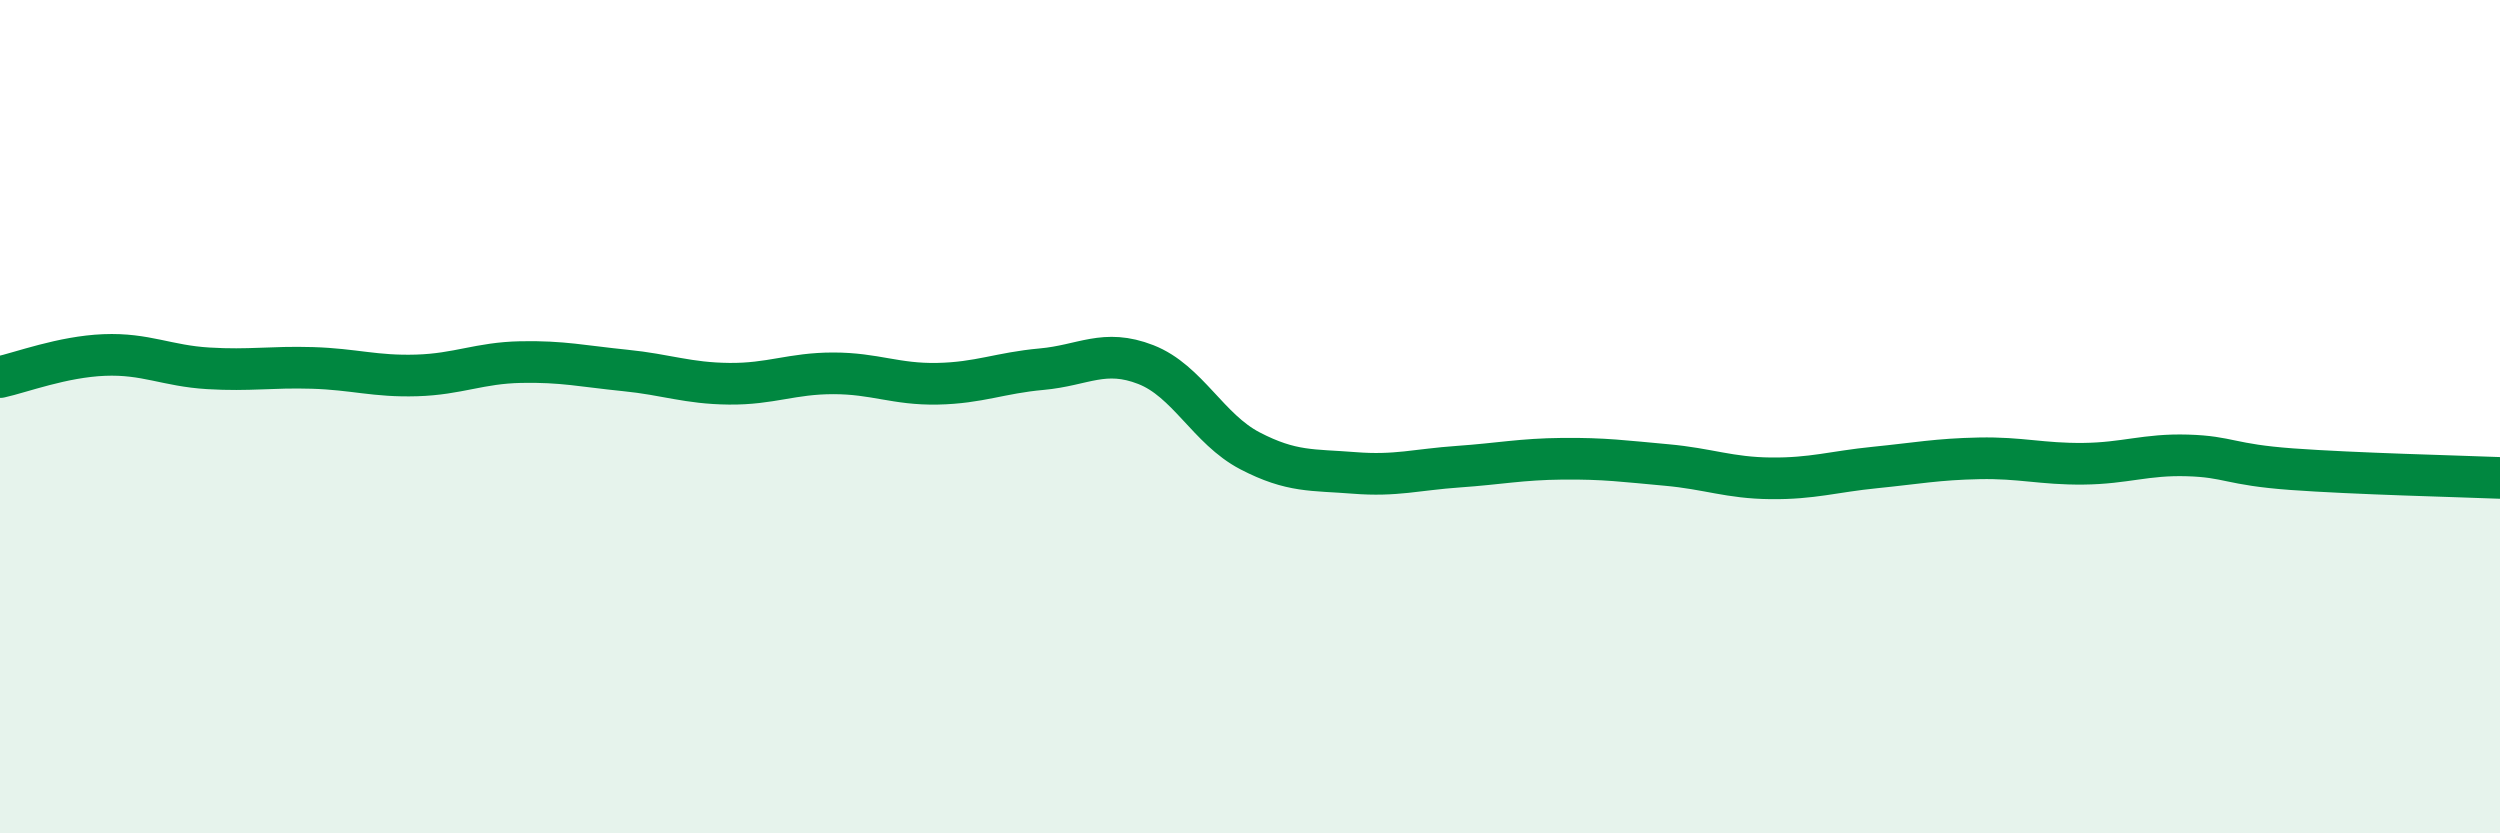
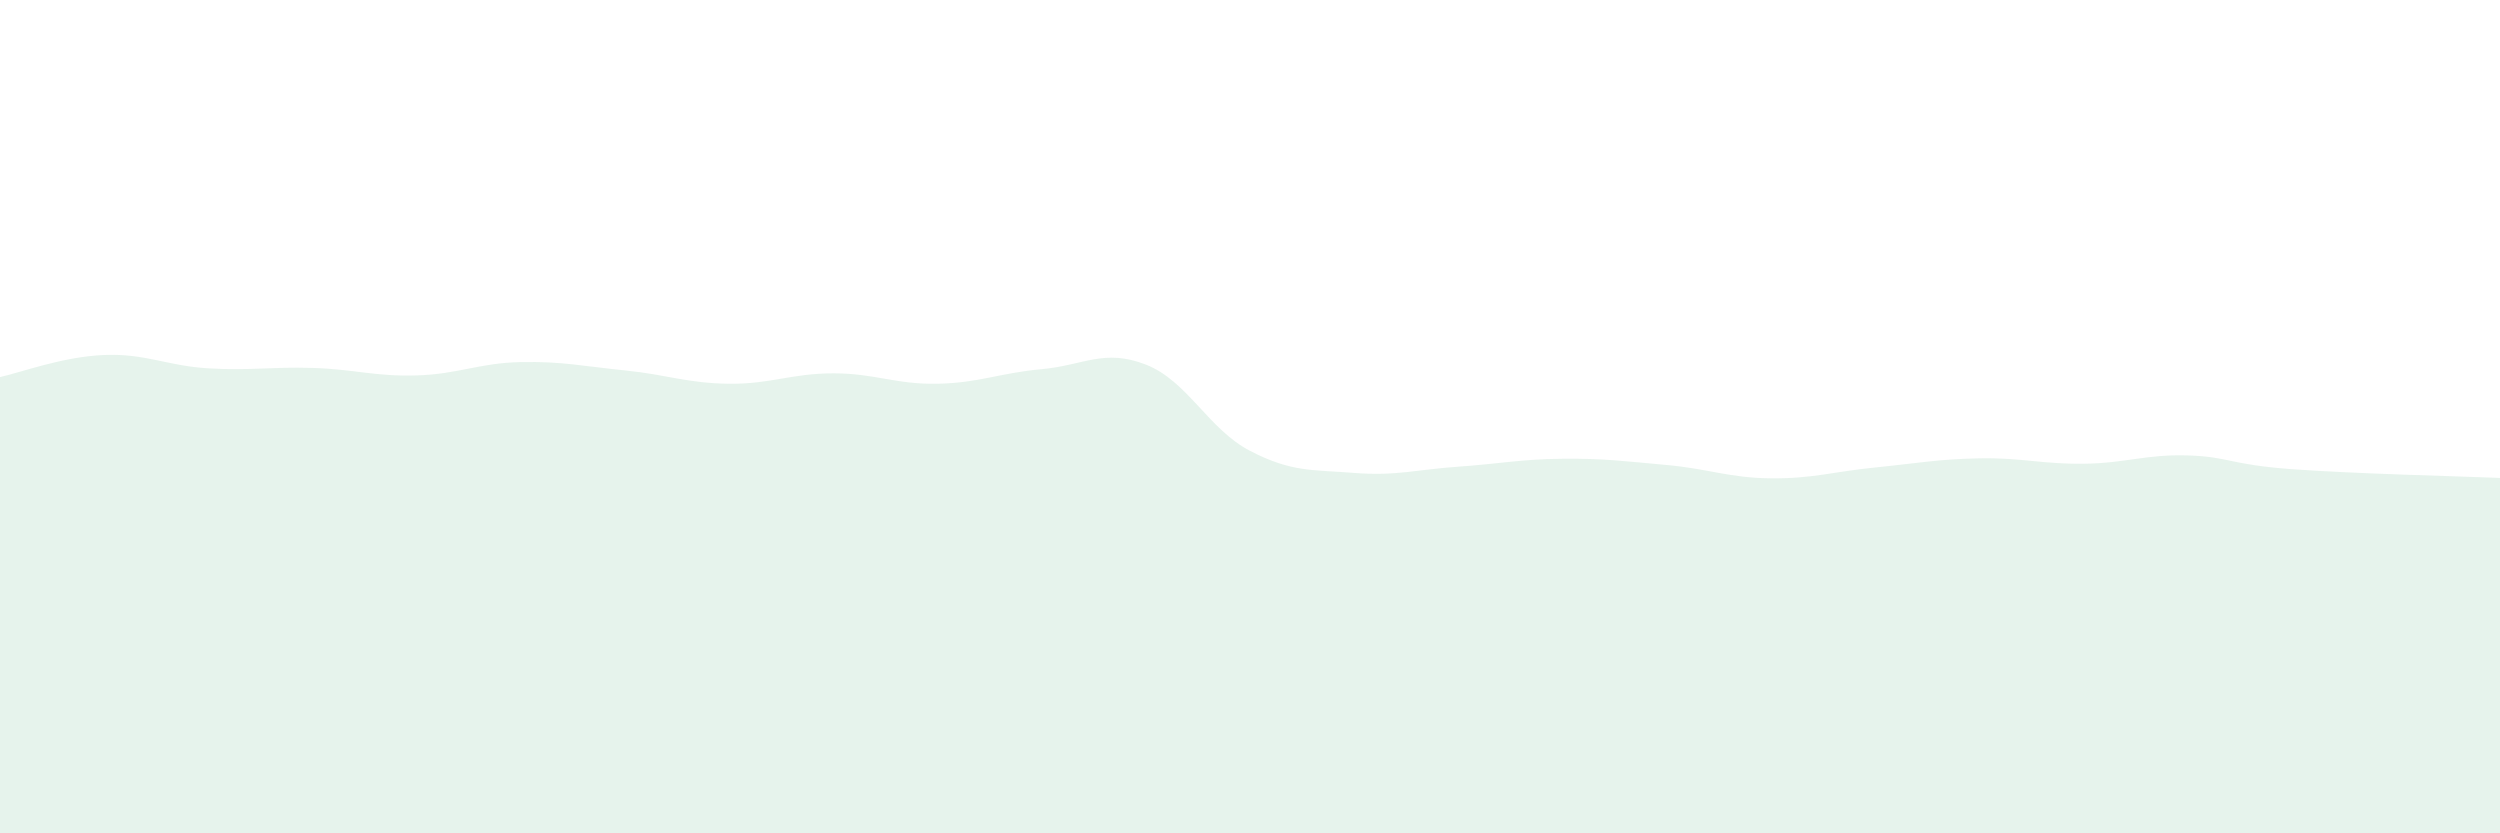
<svg xmlns="http://www.w3.org/2000/svg" width="60" height="20" viewBox="0 0 60 20">
  <path d="M 0,9.05 C 0.5,8.94 1.5,8.56 2.5,8.52 C 3.5,8.48 4,8.78 5,8.84 C 6,8.9 6.5,8.8 7.5,8.83 C 8.5,8.86 9,9.04 10,9.01 C 11,8.98 11.5,8.71 12.5,8.69 C 13.5,8.67 14,8.79 15,8.89 C 16,8.99 16.5,9.2 17.5,9.21 C 18.5,9.22 19,8.96 20,8.96 C 21,8.96 21.5,9.23 22.5,9.21 C 23.5,9.19 24,8.95 25,8.86 C 26,8.77 26.5,8.36 27.5,8.75 C 28.5,9.14 29,10.3 30,10.82 C 31,11.34 31.5,11.27 32.5,11.35 C 33.5,11.43 34,11.27 35,11.2 C 36,11.13 36.5,11.02 37.5,11.01 C 38.5,11 39,11.07 40,11.16 C 41,11.25 41.5,11.47 42.5,11.48 C 43.5,11.49 44,11.32 45,11.22 C 46,11.12 46.5,11.02 47.5,11 C 48.5,10.98 49,11.14 50,11.13 C 51,11.12 51.5,10.9 52.5,10.93 C 53.5,10.96 53.5,11.15 55,11.26 C 56.5,11.37 59,11.43 60,11.47L60 20L0 20Z" fill="#008740" opacity="0.1" stroke-linecap="round" stroke-linejoin="round" />
-   <path d="M 0,9.05 C 0.5,8.94 1.5,8.56 2.5,8.52 C 3.5,8.48 4,8.78 5,8.84 C 6,8.9 6.5,8.8 7.5,8.83 C 8.5,8.86 9,9.04 10,9.01 C 11,8.98 11.5,8.71 12.5,8.69 C 13.5,8.67 14,8.79 15,8.89 C 16,8.99 16.5,9.2 17.5,9.21 C 18.5,9.22 19,8.96 20,8.96 C 21,8.96 21.5,9.23 22.5,9.21 C 23.5,9.19 24,8.95 25,8.86 C 26,8.77 26.5,8.36 27.5,8.75 C 28.5,9.14 29,10.3 30,10.82 C 31,11.34 31.5,11.27 32.5,11.35 C 33.5,11.43 34,11.27 35,11.2 C 36,11.13 36.5,11.02 37.5,11.01 C 38.5,11 39,11.07 40,11.16 C 41,11.25 41.5,11.47 42.5,11.48 C 43.5,11.49 44,11.32 45,11.22 C 46,11.12 46.5,11.02 47.5,11 C 48.5,10.98 49,11.14 50,11.13 C 51,11.12 51.5,10.9 52.5,10.93 C 53.5,10.96 53.5,11.15 55,11.26 C 56.5,11.37 59,11.43 60,11.47" stroke="#008740" stroke-width="1" fill="none" stroke-linecap="round" stroke-linejoin="round" />
</svg>